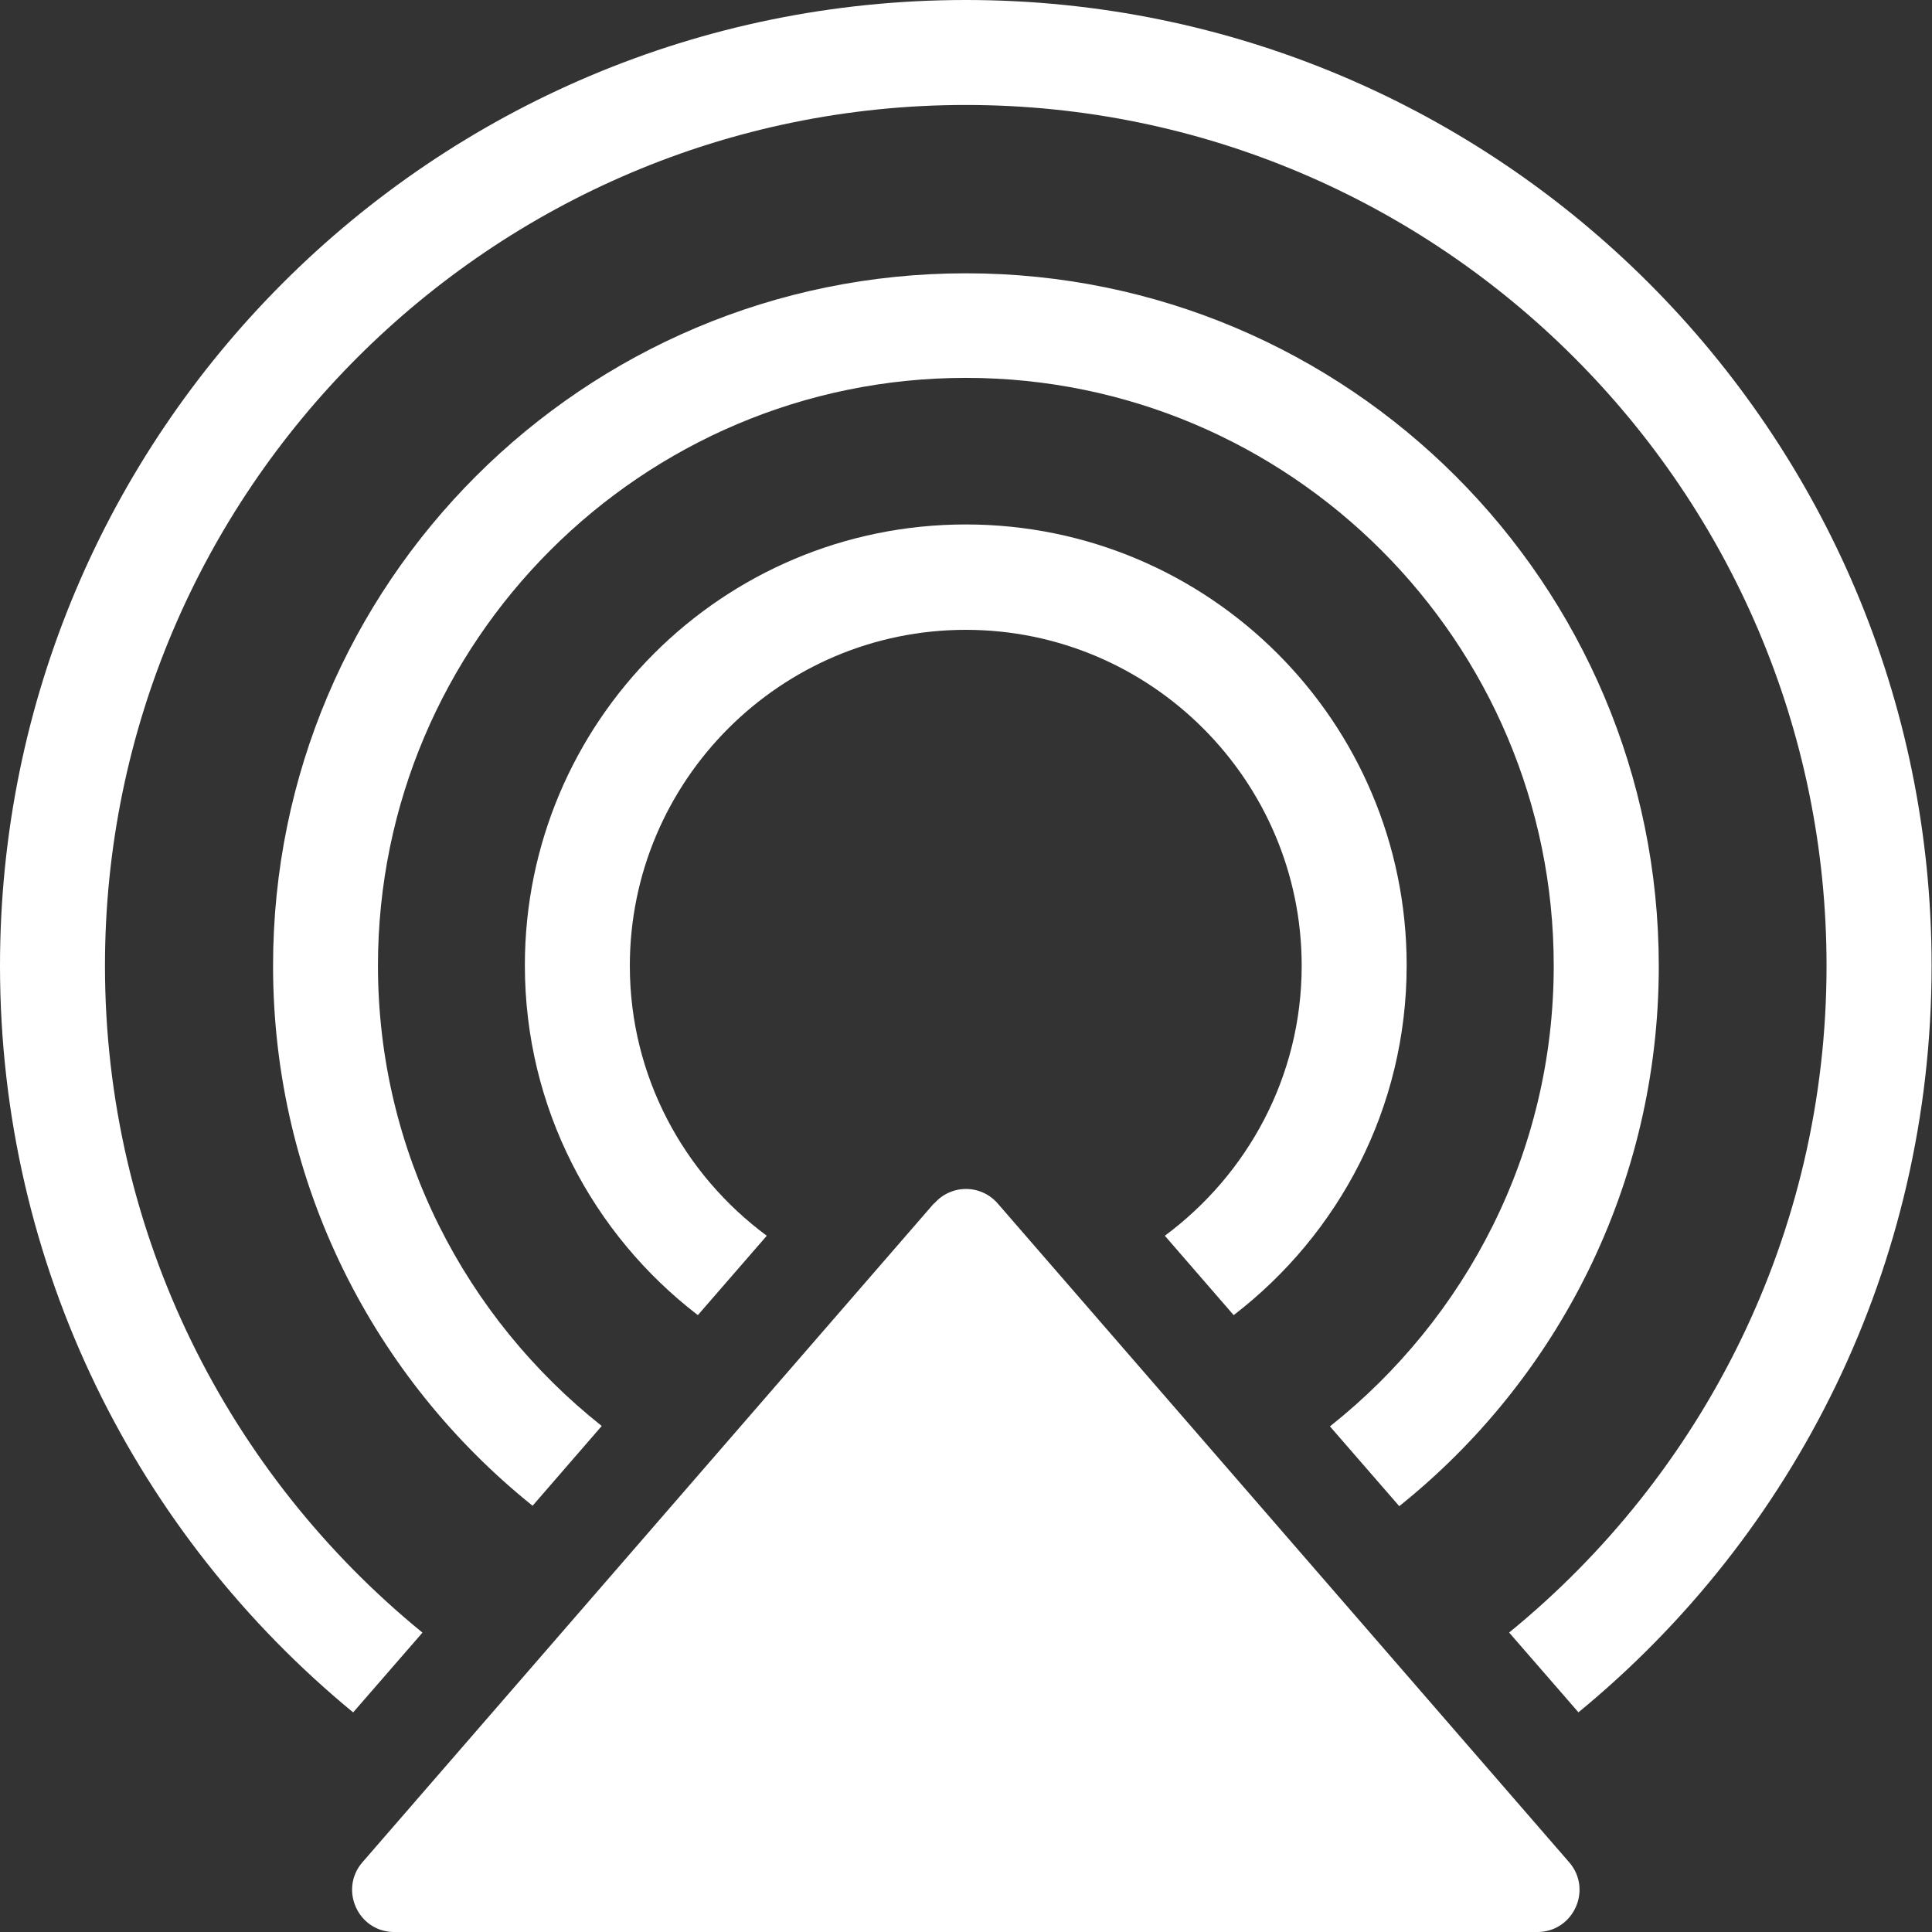
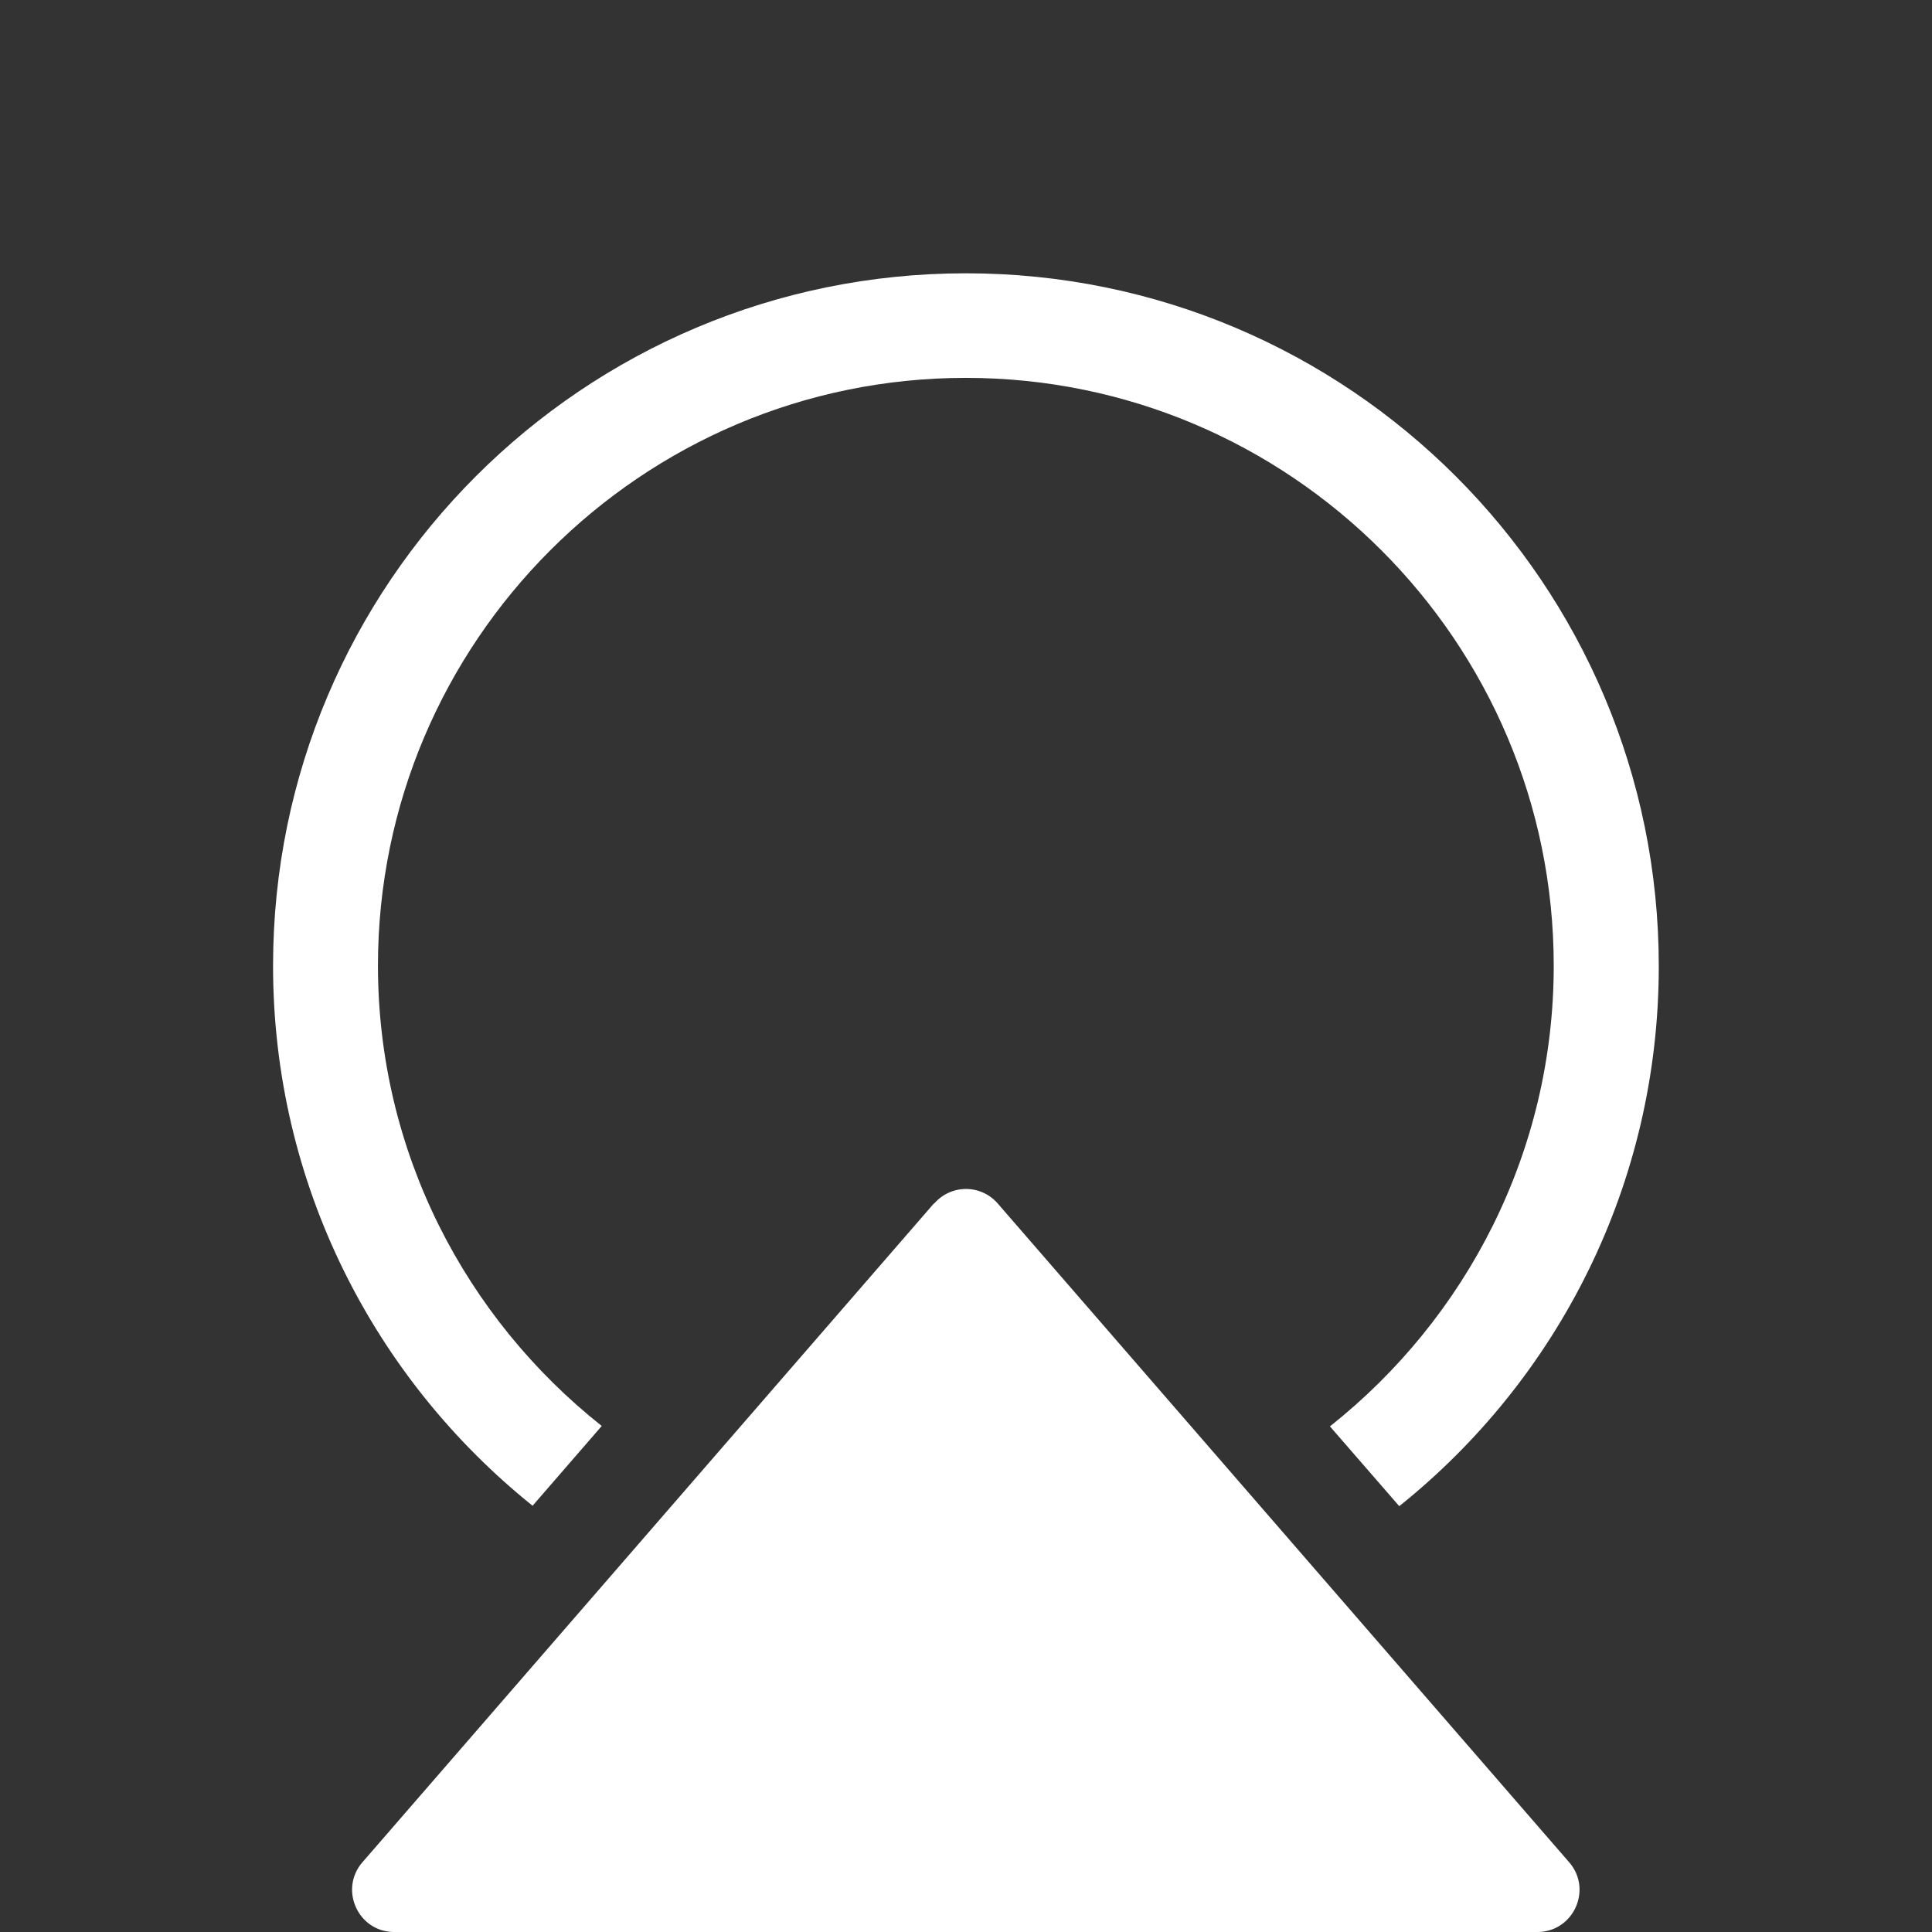
<svg xmlns="http://www.w3.org/2000/svg" viewBox="0 0 24 24" version="1.1" id="svg10" width="24" height="24">
  <rect x="0" y="0" width="24" height="24" fill="#333333" stroke="none" />
  <defs id="defs14" />
  <path d="M 11.601,14.95 4.502,23.134 C 4.21,23.473 4.449,24 4.898,24 H 19.097 c 0.449,0 0.689,-0.527 0.396,-0.866 l -7.099,-8.184 a 0.521,0.521 0 0 0 -0.788,0 z" id="path2" style="fill:#ffffff;fill-opacity:1;stroke-width:0.522" />
-   <path d="m 7.824,11.997 c 0,-2.3 1.873,-4.173 4.173,-4.173 2.3,0 4.173,1.873 4.173,4.173 0,1.377 -0.673,2.592 -1.7,3.354 l 0.855,0.986 c 1.304,-1.002 2.149,-2.572 2.149,-4.345 0,-3.025 -2.452,-5.477 -5.477,-5.477 -3.025,0 -5.477,2.452 -5.477,5.477 0,1.774 0.845,3.344 2.149,4.345 L 9.525,15.351 C 8.497,14.59 7.824,13.374 7.824,11.997 Z" id="path4" style="fill:#ffffff;fill-opacity:1;stroke-width:0.522" />
  <path d="m 4.695,11.997 c 0,-4.027 3.276,-7.303 7.303,-7.303 4.027,0 7.303,3.276 7.303,7.303 0,2.316 -1.09,4.382 -2.78,5.722 l 0.861,0.991 c 1.967,-1.575 3.224,-3.996 3.224,-6.708 0,-4.752 -3.855,-8.607 -8.607,-8.607 -4.752,0 -8.607,3.85 -8.607,8.602 0,2.718 1.262,5.133 3.224,6.708 L 7.475,17.714 C 5.785,16.374 4.695,14.313 4.695,11.992 Z" id="path6" style="fill:#ffffff;fill-opacity:1;stroke-width:0.522" />
-   <path d="m 1.304,11.997 c 0,-5.894 4.799,-10.693 10.693,-10.693 5.894,0 10.693,4.799 10.693,10.693 0,3.338 -1.539,6.322 -3.943,8.283 l 0.861,0.991 c 2.681,-2.201 4.387,-5.54 4.387,-9.275 C 23.995,5.373 18.622,0 11.997,0 5.373,0 0,5.373 0,11.997 c 0,3.74 1.711,7.073 4.387,9.275 l 0.861,-0.991 C 2.843,18.319 1.304,15.336 1.304,11.997 Z" id="path8" style="fill:#ffffff;fill-opacity:1;stroke-width:0.522" />
</svg>